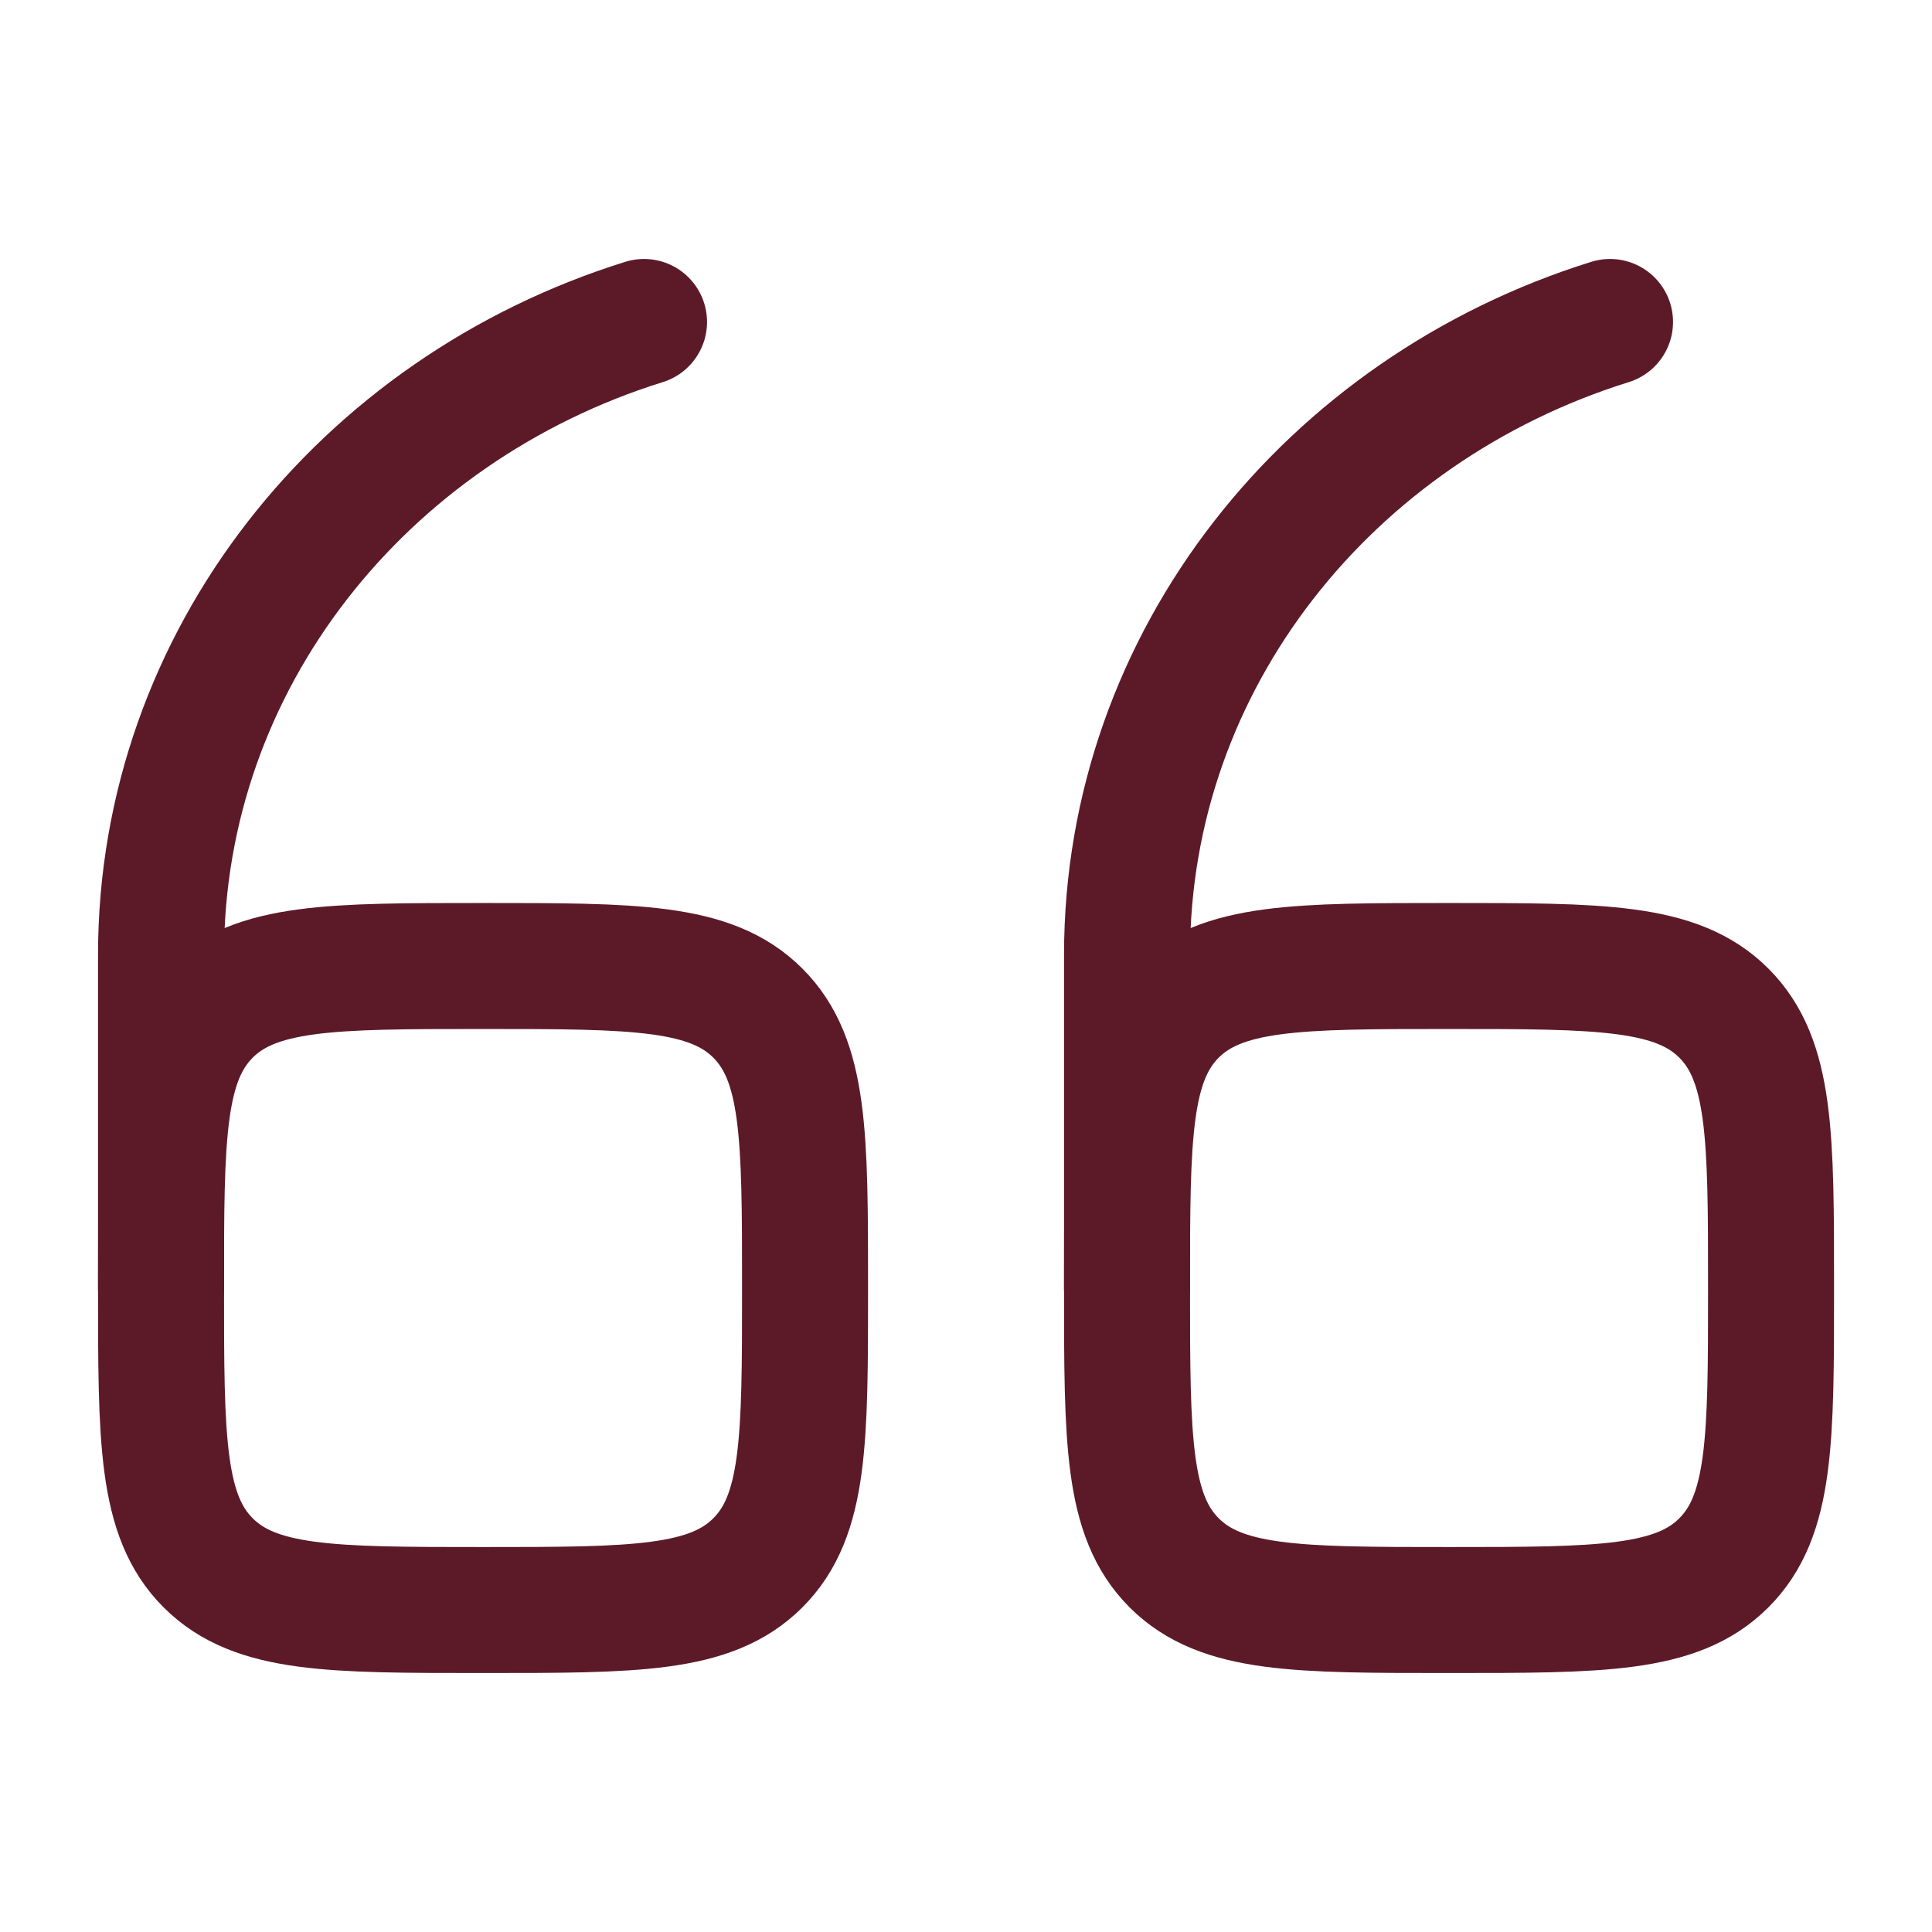
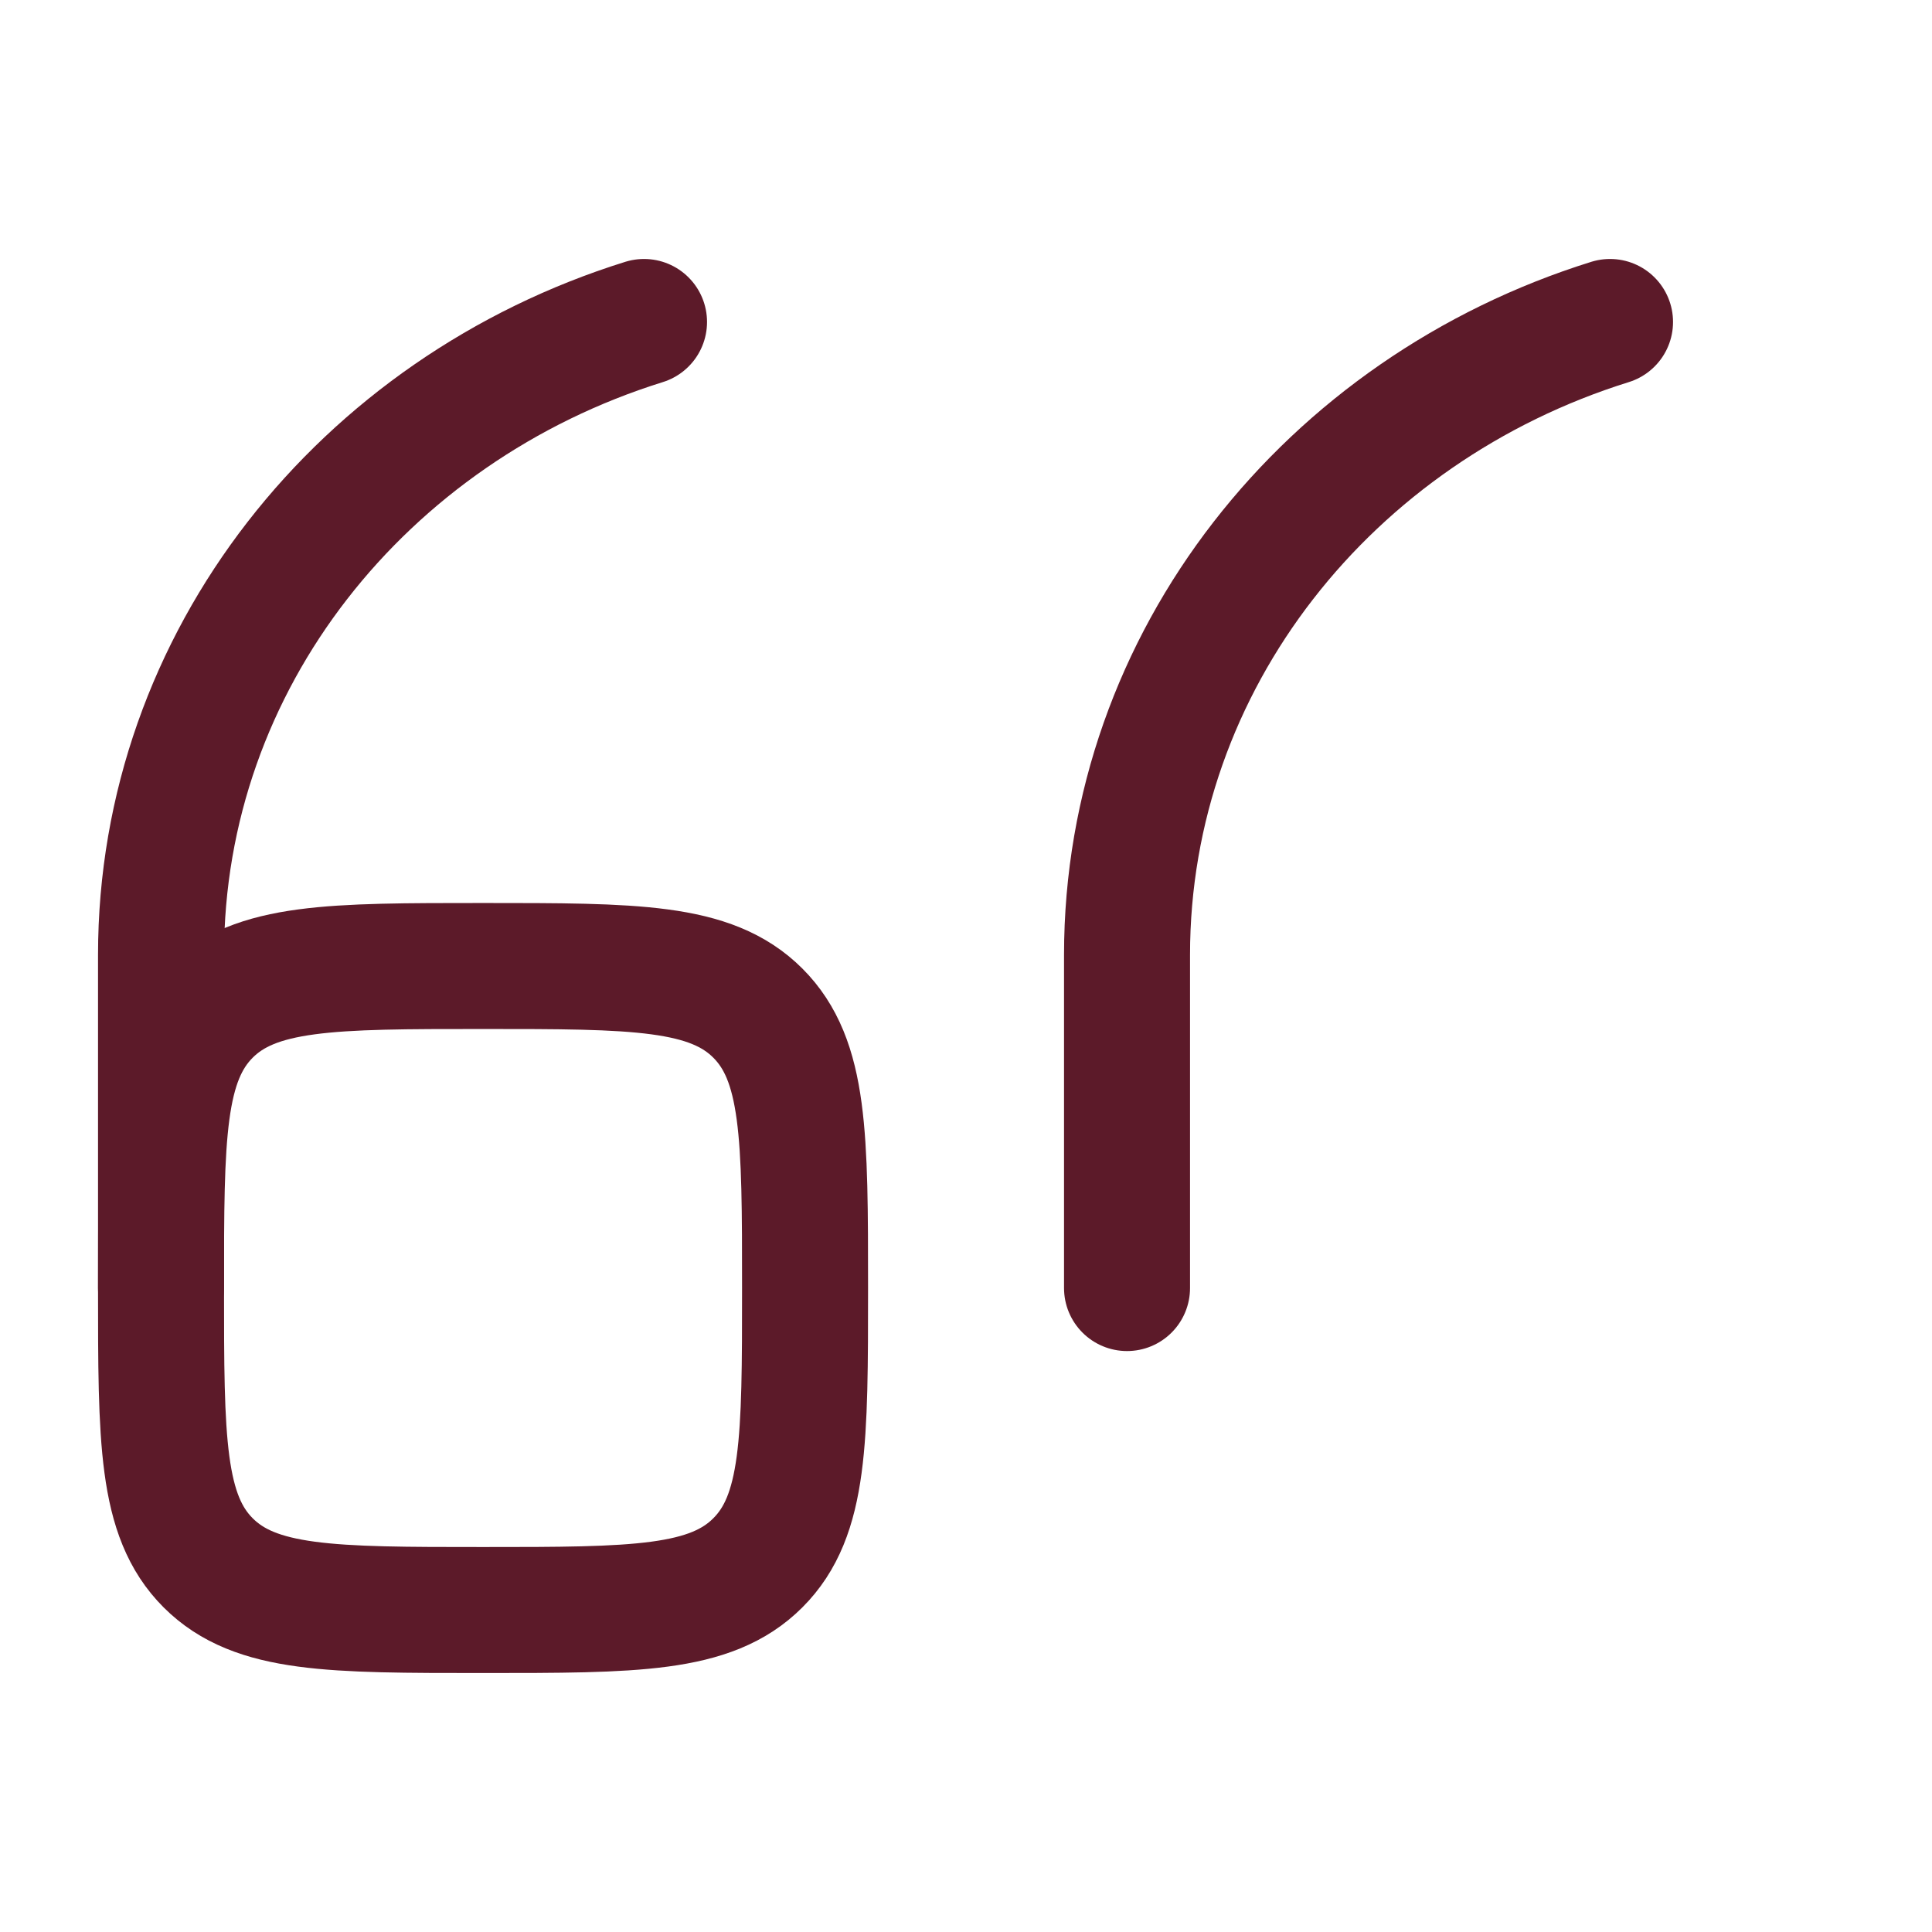
<svg xmlns="http://www.w3.org/2000/svg" width="23" height="23" viewBox="0 0 23 23" fill="none">
-   <path d="M13.417 15.333C13.417 13.526 13.417 12.623 13.978 12.061C14.54 11.5 15.443 11.5 17.25 11.5C19.057 11.5 19.961 11.5 20.522 12.061C21.084 12.623 21.084 13.526 21.084 15.333C21.084 17.14 21.084 18.044 20.522 18.605C19.961 19.167 19.057 19.167 17.25 19.167C15.443 19.167 14.54 19.167 13.978 18.605C13.417 18.044 13.417 17.14 13.417 15.333Z" stroke="#5C1A29" stroke-width="1.5" />
  <path d="M13.417 15.334V11.368C13.417 7.854 15.828 4.874 19.167 3.833" stroke="#5C1A29" stroke-width="1.5" stroke-linecap="round" />
  <path d="M1.917 15.333C1.917 13.526 1.917 12.623 2.478 12.061C3.04 11.5 3.943 11.5 5.75 11.5C7.557 11.5 8.461 11.5 9.022 12.061C9.584 12.623 9.584 13.526 9.584 15.333C9.584 17.14 9.584 18.044 9.022 18.605C8.461 19.167 7.557 19.167 5.75 19.167C3.943 19.167 3.04 19.167 2.478 18.605C1.917 18.044 1.917 17.14 1.917 15.333Z" stroke="#5C1A29" stroke-width="1.5" />
  <path d="M1.917 15.334V11.368C1.917 7.854 4.328 4.874 7.667 3.833" stroke="#5C1A29" stroke-width="1.5" stroke-linecap="round" />
</svg>